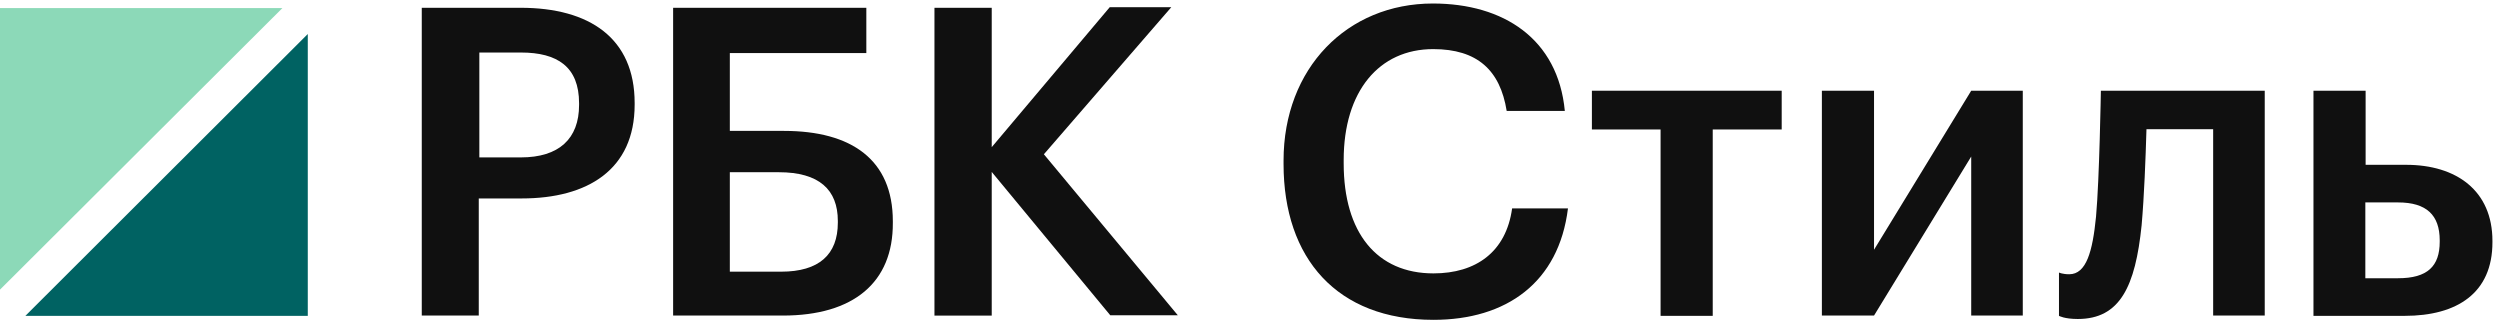
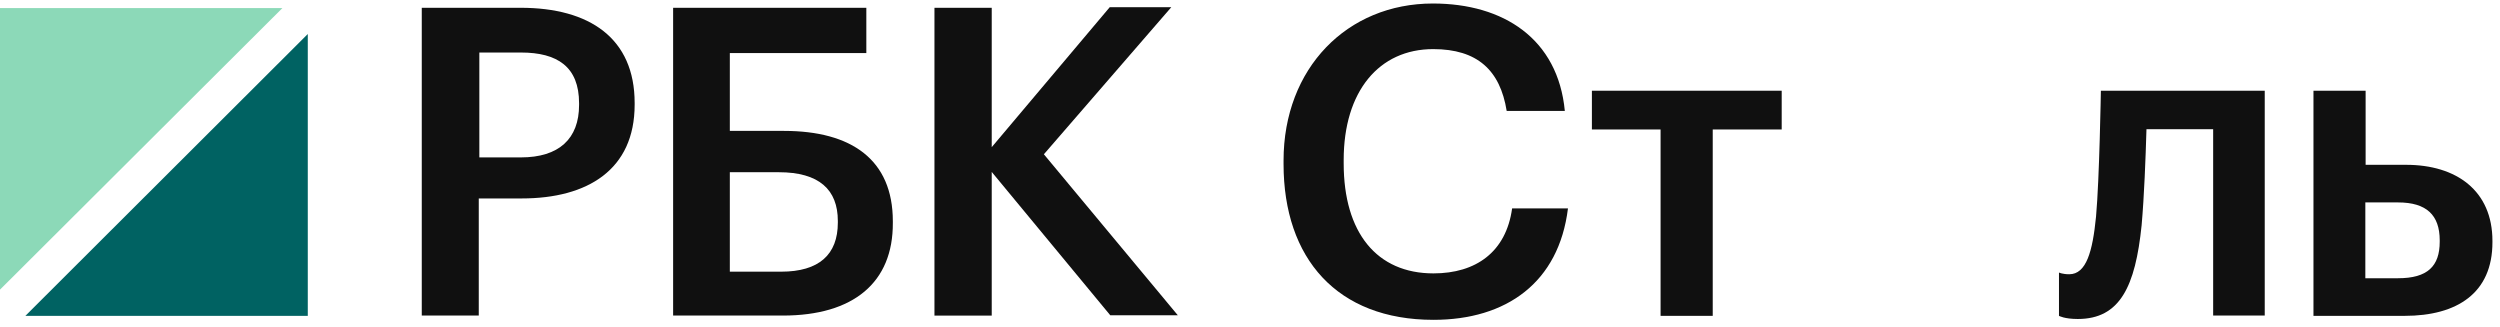
<svg xmlns="http://www.w3.org/2000/svg" width="306" height="40" viewBox="0 0 306 40" fill="none">
  <path d="M51.624 0.953H63.728C72.17 0.953 77.681 4.685 77.681 12.603V12.813C77.681 20.766 71.926 24.289 63.868 24.289H58.601V38.625H51.624V0.953ZM63.763 19.266C68.403 19.266 70.879 16.998 70.879 12.848V12.638C70.879 8.173 68.228 6.429 63.763 6.429H58.671V19.266H63.763Z" fill="#101010" />
  <path d="M95.819 38.625H82.39V0.953H106.039V6.499H89.331V16.022H95.959C104.226 16.022 109.283 19.545 109.283 27.079V27.288C109.318 34.579 104.47 38.625 95.819 38.625ZM95.61 33.253C100.249 33.253 102.551 31.16 102.551 27.254V27.044C102.551 23.207 100.249 21.08 95.331 21.08H89.331V33.253H95.61Z" fill="#101010" />
  <path d="M114.377 0.954H121.388V18.011L135.829 0.884H143.364L127.771 18.883L144.166 38.591H135.899L121.388 21.045V38.626H114.377V0.954Z" fill="#101010" />
  <path d="M157.107 20.068V19.65C157.107 8.348 164.886 0.43 175.385 0.43C184.035 0.43 190.698 4.755 191.535 13.58H184.419C183.617 8.592 180.826 6.011 175.42 6.011C168.792 6.011 164.467 11.174 164.467 19.58V19.998C164.467 28.475 168.513 33.463 175.455 33.463C180.652 33.463 184.349 30.847 185.082 25.51H191.919C190.803 34.579 184.384 39.148 175.455 39.148C163.665 39.148 157.107 31.649 157.107 20.068Z" fill="#101010" />
  <path d="M218.044 15.848H209.638V38.66H203.255V15.848H194.848V11.104H218.079V15.848H218.044Z" fill="#101010" />
-   <path d="M222.998 38.625V11.104H229.381V30.568L241.276 11.104H247.589V38.625H241.276V19.161L229.381 38.625H222.998Z" fill="#101010" />
  <path d="M254.321 39.044C252.682 39.044 252.019 38.66 252.019 38.66V33.358C252.019 33.358 252.438 33.568 253.275 33.568C255.368 33.568 256.135 30.777 256.554 26.521C256.972 21.882 257.147 11.104 257.147 11.104H277.204V38.625H270.89V15.813H262.728C262.623 19.406 262.449 24.01 262.135 27.568C261.368 35.067 259.484 39.044 254.321 39.044Z" fill="#101010" />
  <path d="M283.168 11.104H289.552V20.173H294.505C300.679 20.173 305.074 23.347 305.074 29.486V29.661C305.074 35.87 300.749 38.66 294.33 38.66H283.168V11.104ZM293.528 34.056C297.121 34.056 298.621 32.591 298.621 29.591V29.417C298.621 26.312 296.981 24.777 293.528 24.777H289.517V34.056H293.528Z" fill="#101010" />
  <path d="M34.568 0.989H0V35.452L34.568 0.989Z" fill="#8CD9B8" />
  <path d="M3.105 38.661H37.673V4.163L3.105 38.661Z" fill="#006262" />
</svg>